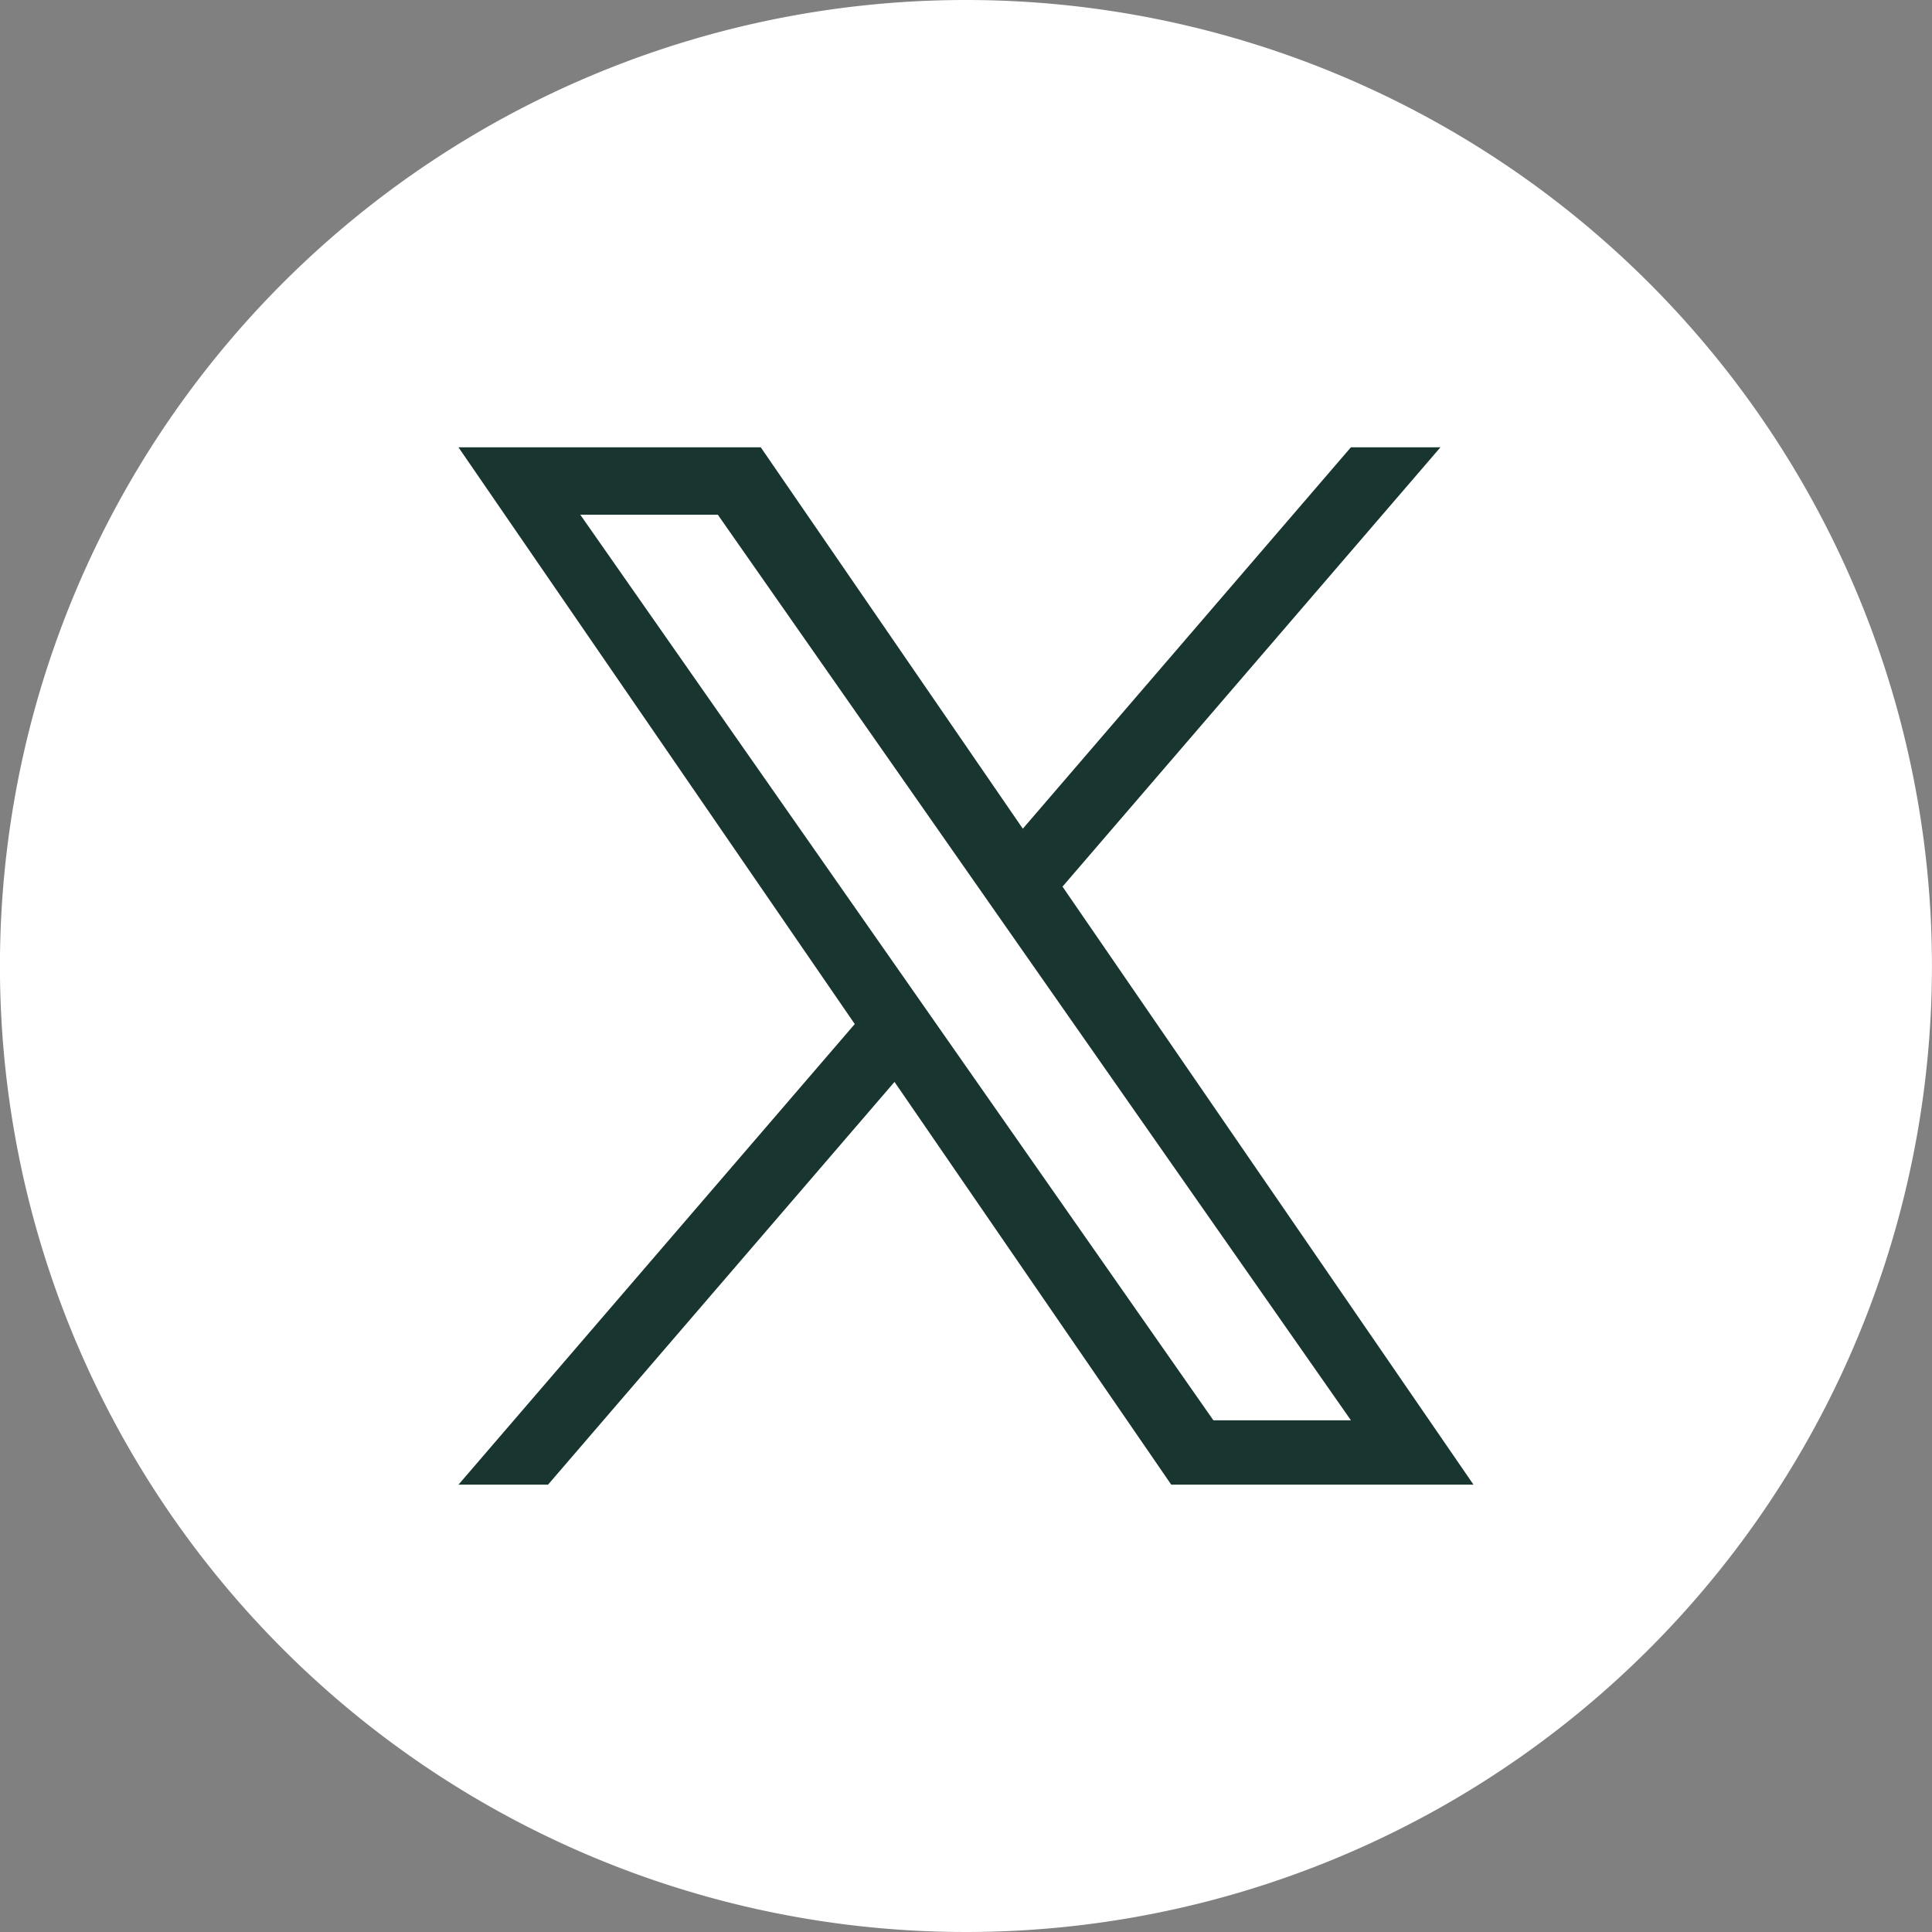
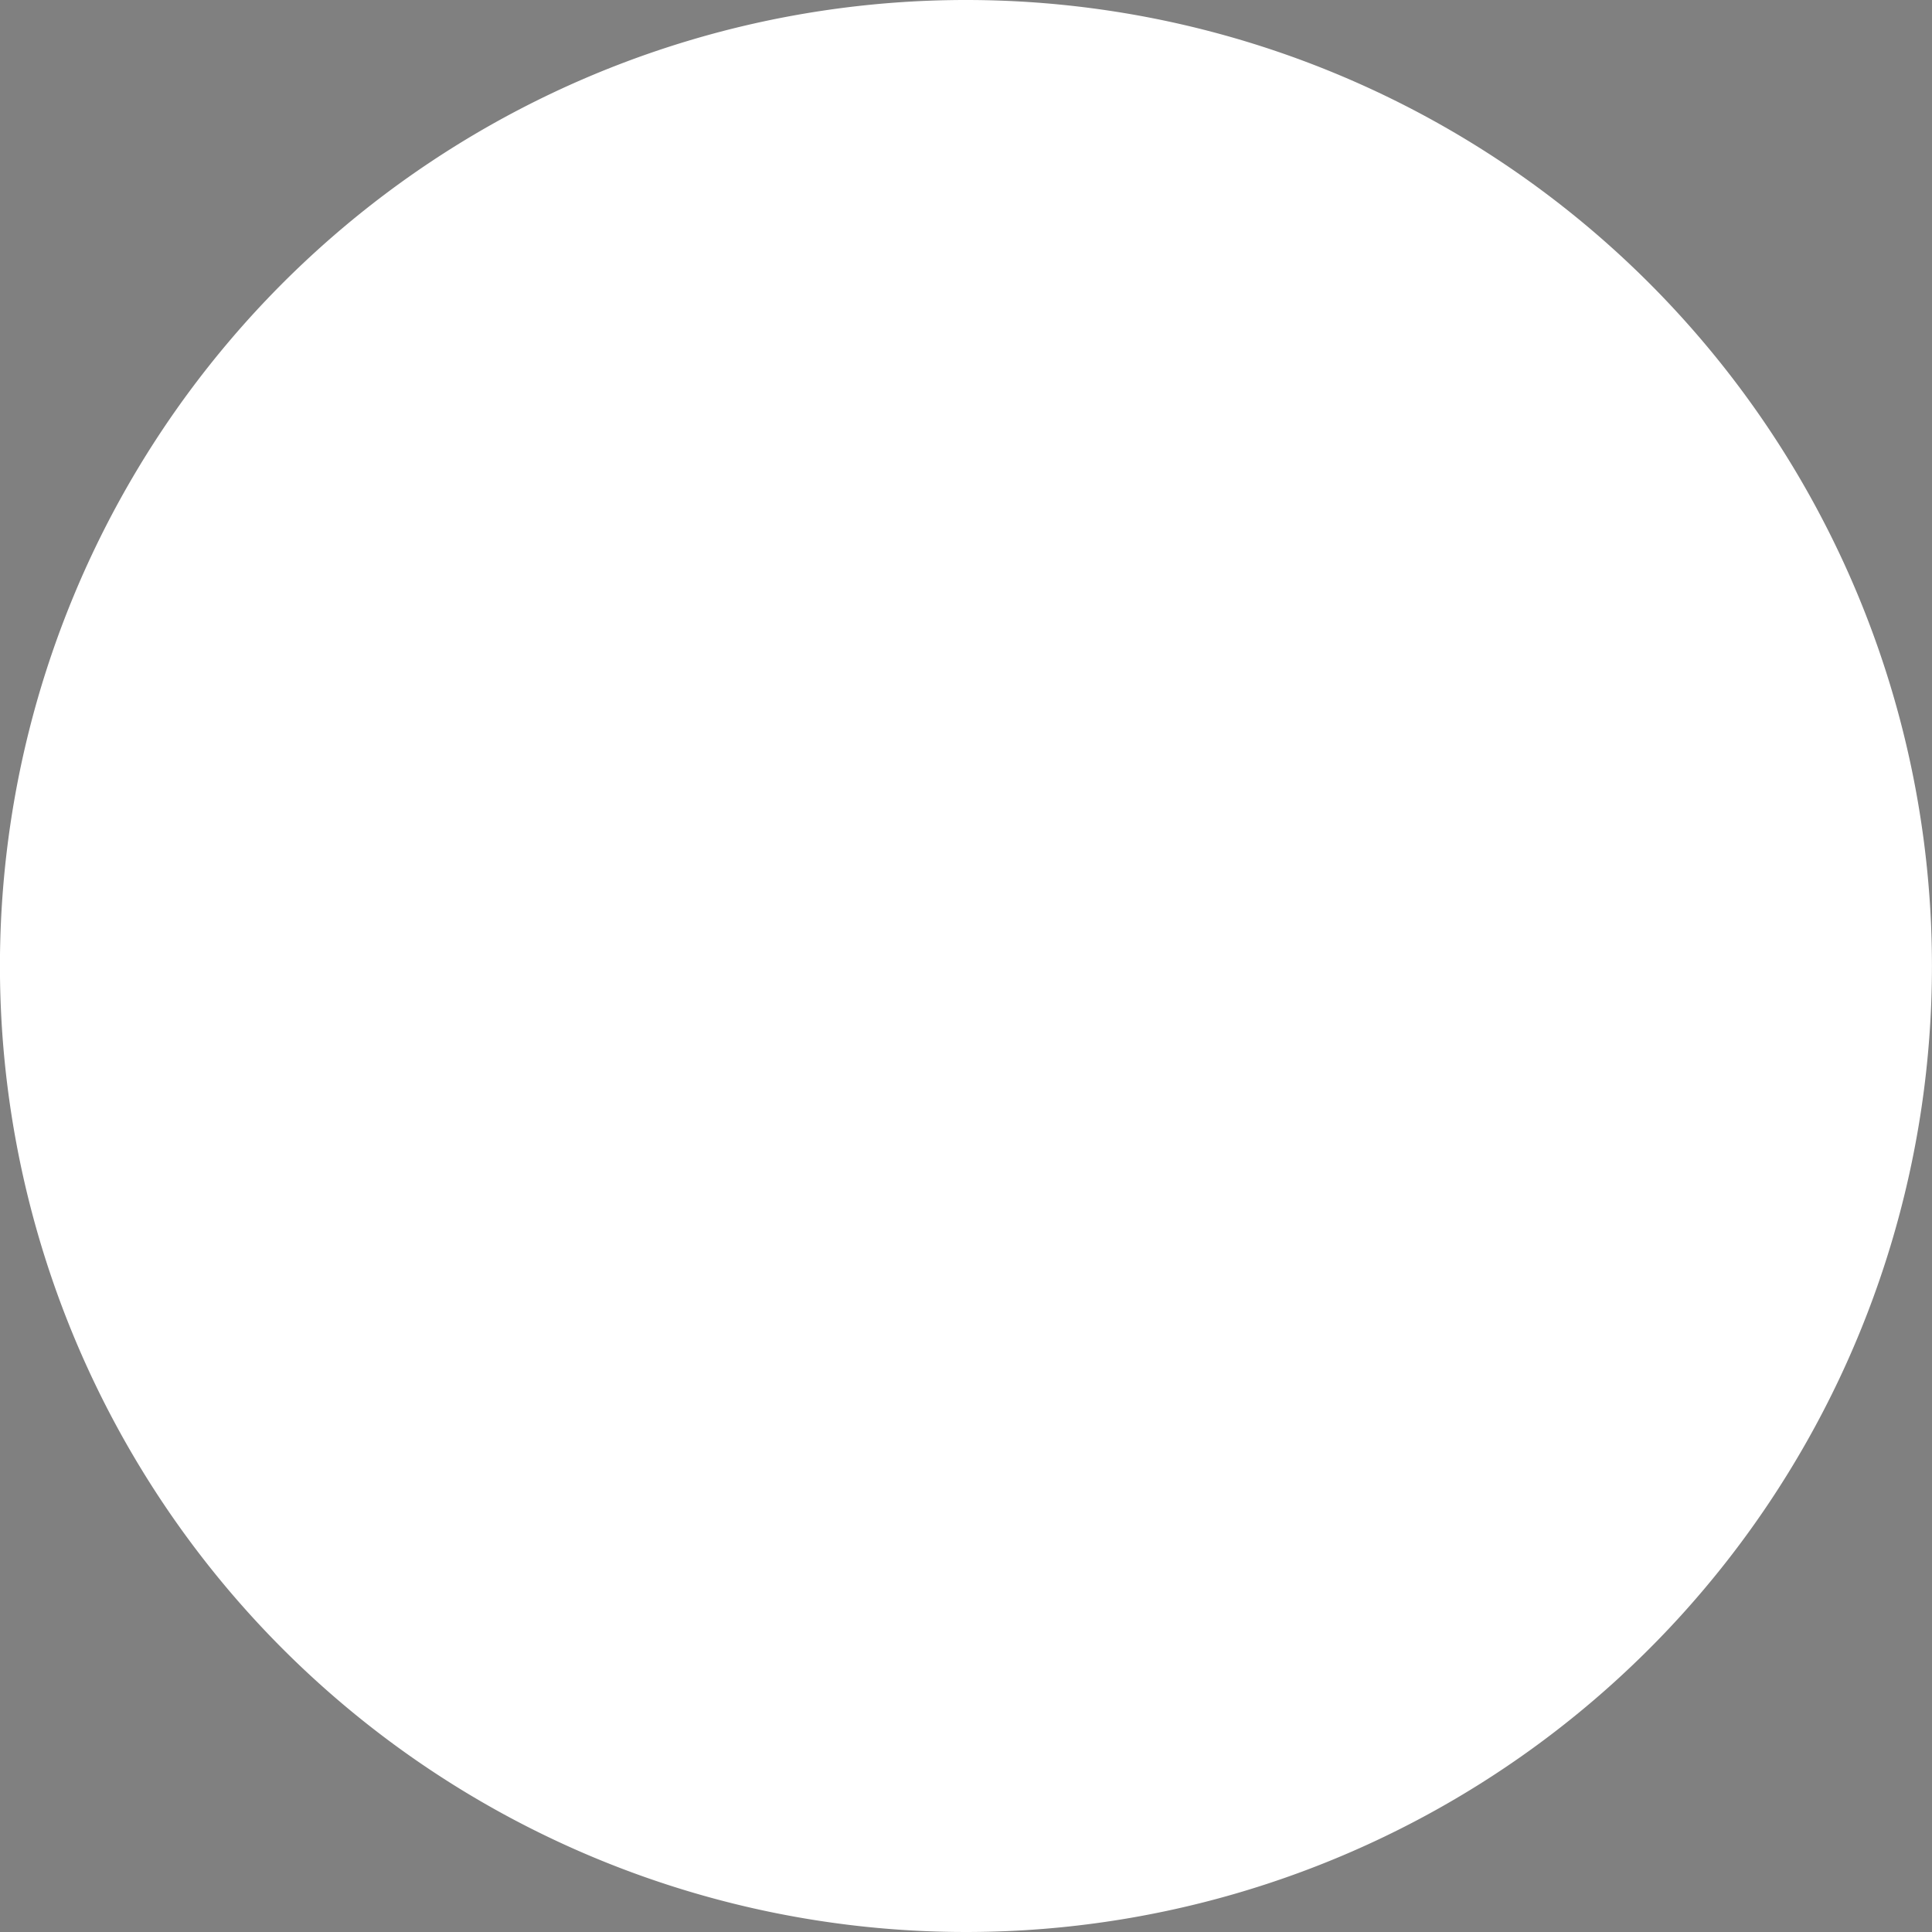
<svg xmlns="http://www.w3.org/2000/svg" id="twitter_5969020" width="153.704" height="153.704" viewBox="0 0 153.704 153.704">
  <rect x="0" y="0" width="153.704" height="153.704" fill="#808080" stroke="none" />
-   <path id="Path_471" data-name="Path 471" d="M76.852,0A76.852,76.852,0,1,0,153.7,76.852,76.854,76.854,0,0,0,76.852,0Z" fill="#fff" />
-   <path id="Path_472" data-name="Path 472" d="M308.818,287.637l30.062-34.945h-7.124l-26.1,30.342-20.848-30.342H260.759l31.527,45.883L260.759,335.22h7.124l27.565-32.042,22.017,32.042h24.046l-32.7-47.583ZM270.45,258.055h10.942L331.76,330.1H320.818Z" transform="translate(-224.284 -217.105)" fill="#19352f" />
+   <path id="Path_471" data-name="Path 471" d="M76.852,0A76.852,76.852,0,1,0,153.7,76.852,76.854,76.854,0,0,0,76.852,0" fill="#fff" />
</svg>